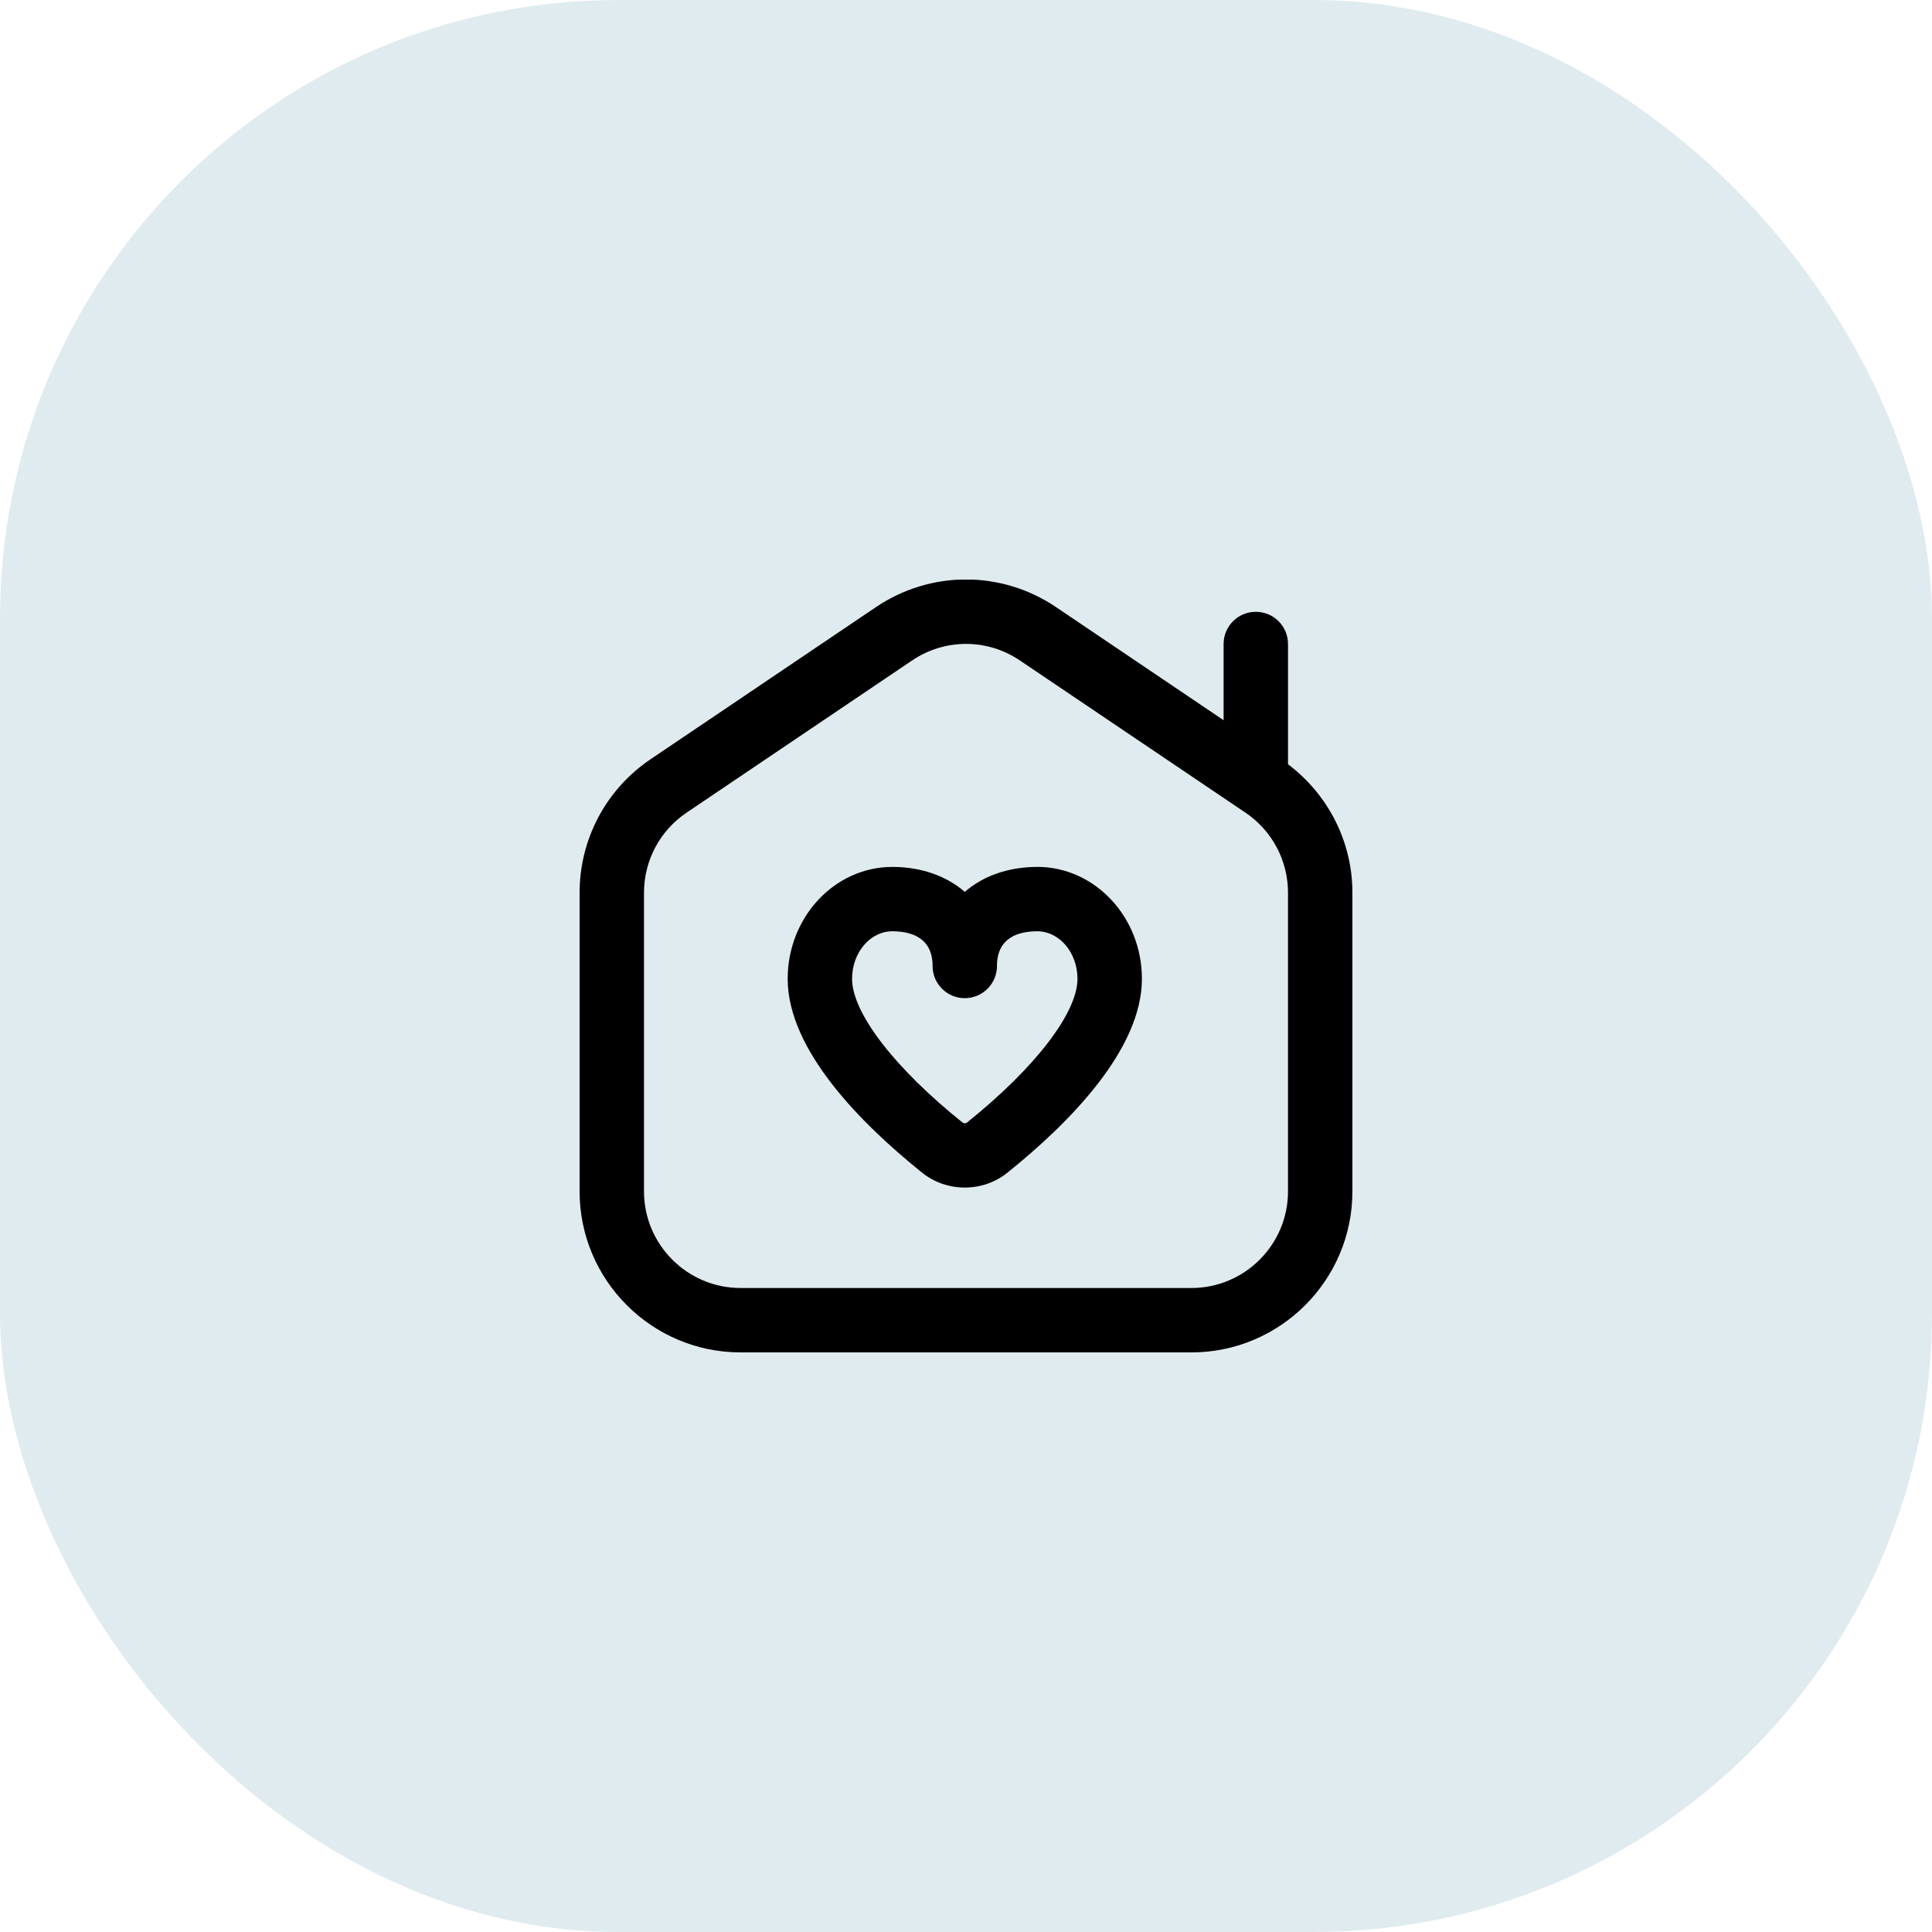
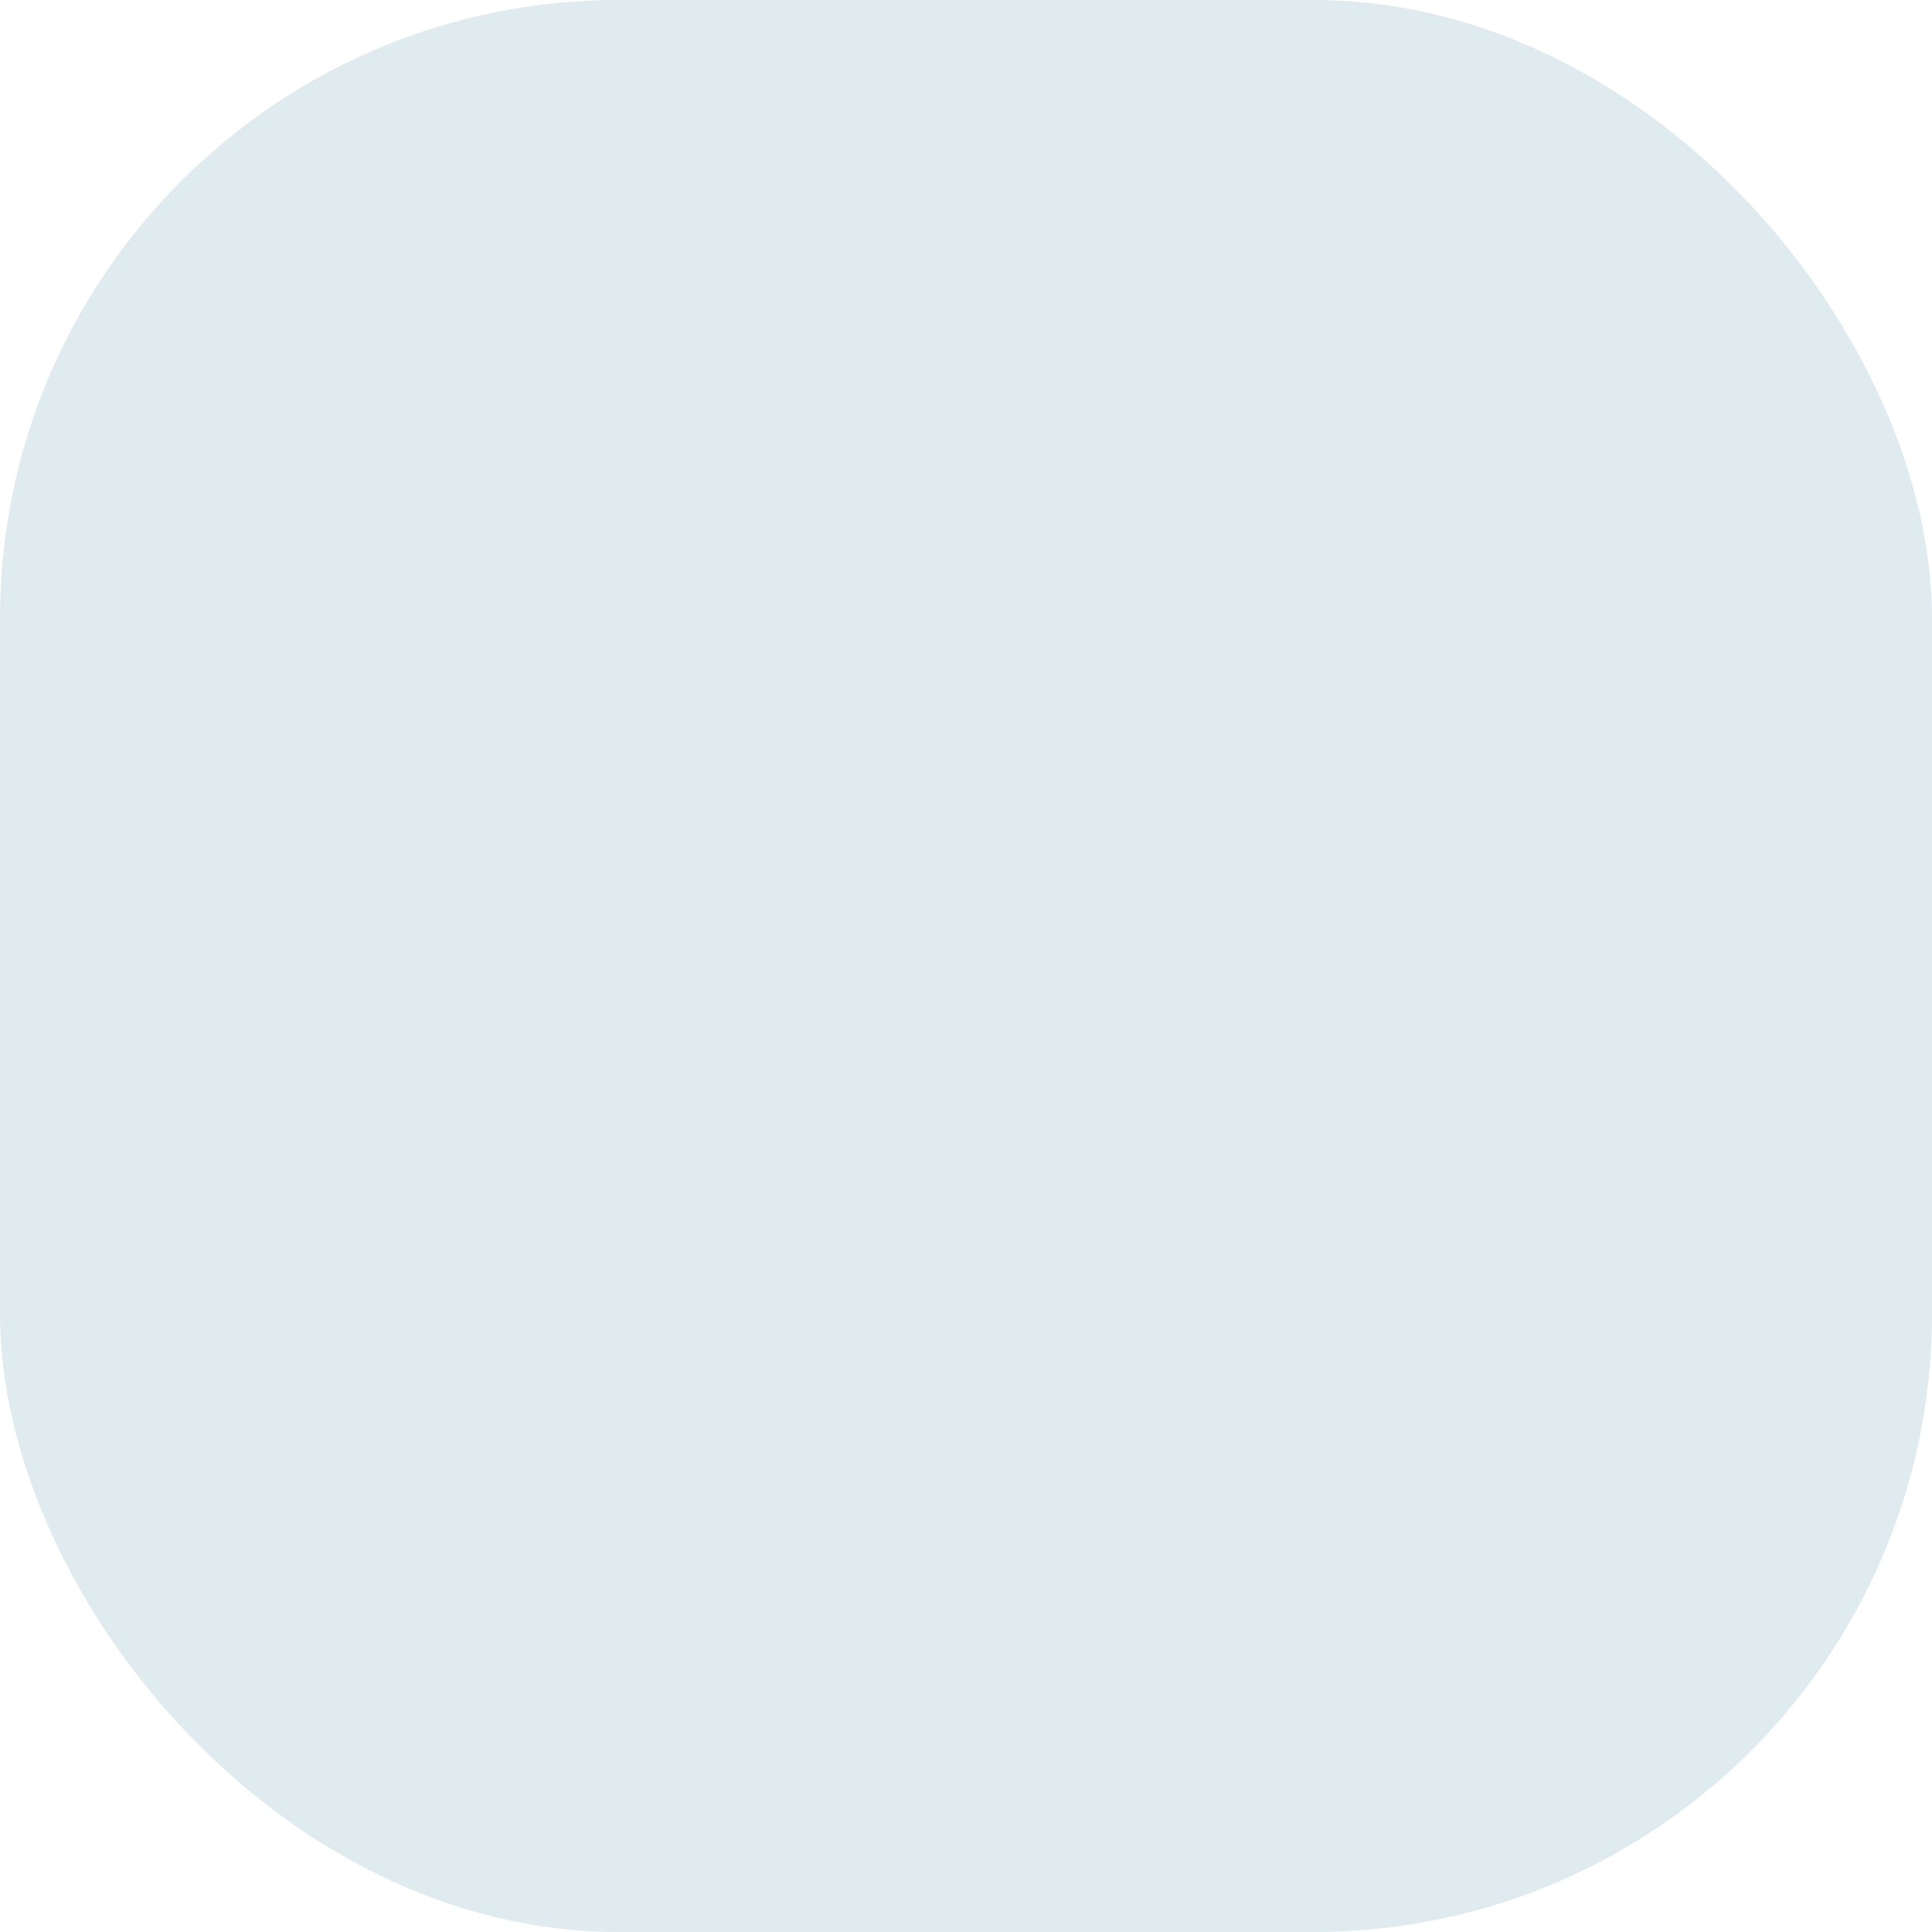
<svg xmlns="http://www.w3.org/2000/svg" width="100" height="100" viewBox="0 0 100 100" fill="none">
  <rect width="100" height="100" rx="32" fill="#E0EBF0" />
  <g clip-path="url(#clip0_63_1059)">
-     <path d="M66.667 39.558V33.333C66.667 32.412 65.922 31.667 65 31.667C64.078 31.667 63.333 32.412 63.333 33.333V37.278L54.662 31.425C51.83 29.515 48.17 29.515 45.338 31.425L33.673 39.298C31.373 40.85 30 43.43 30 46.207V61.667C30 66.262 33.738 70 38.333 70H61.667C66.262 70 70 66.262 70 61.667V46.207C70 43.575 68.753 41.128 66.667 39.558ZM66.667 61.667C66.667 64.423 64.423 66.667 61.667 66.667H38.333C35.577 66.667 33.333 64.423 33.333 61.667V46.207C33.333 44.542 34.157 42.993 35.537 42.063L47.203 34.19C48.053 33.615 49.027 33.328 50 33.328C50.973 33.328 51.947 33.615 52.797 34.19L64.465 42.063C65.843 42.993 66.667 44.542 66.667 46.207V61.667ZM53.687 44.872C52.177 44.872 50.88 45.345 49.937 46.163C48.992 45.345 47.697 44.872 46.187 44.872C43.2 44.872 40.77 47.472 40.77 50.665C40.77 54.34 44.555 58.15 47.732 60.7C48.37 61.213 49.153 61.468 49.937 61.468C50.72 61.468 51.503 61.213 52.143 60.698C55.318 58.15 59.105 54.34 59.105 50.663C59.105 47.47 56.675 44.87 53.688 44.87L53.687 44.872ZM50.057 58.1C49.988 58.155 49.885 58.153 49.817 58.1C46.292 55.27 44.103 52.42 44.103 50.663C44.103 49.308 45.038 48.203 46.187 48.203C47.137 48.203 48.27 48.515 48.27 49.998C48.27 50.92 49.017 51.665 49.937 51.665C50.857 51.665 51.603 50.92 51.603 49.998C51.603 48.513 52.737 48.203 53.687 48.203C54.835 48.203 55.77 49.307 55.77 50.663C55.77 52.42 53.582 55.27 50.057 58.098V58.1Z" fill="black" />
-   </g>
+     </g>
  <defs>
    <clipPath id="clip0_63_1059">
      <rect width="40" height="40" fill="white" transform="translate(30 30)" />
    </clipPath>
  </defs>
</svg>